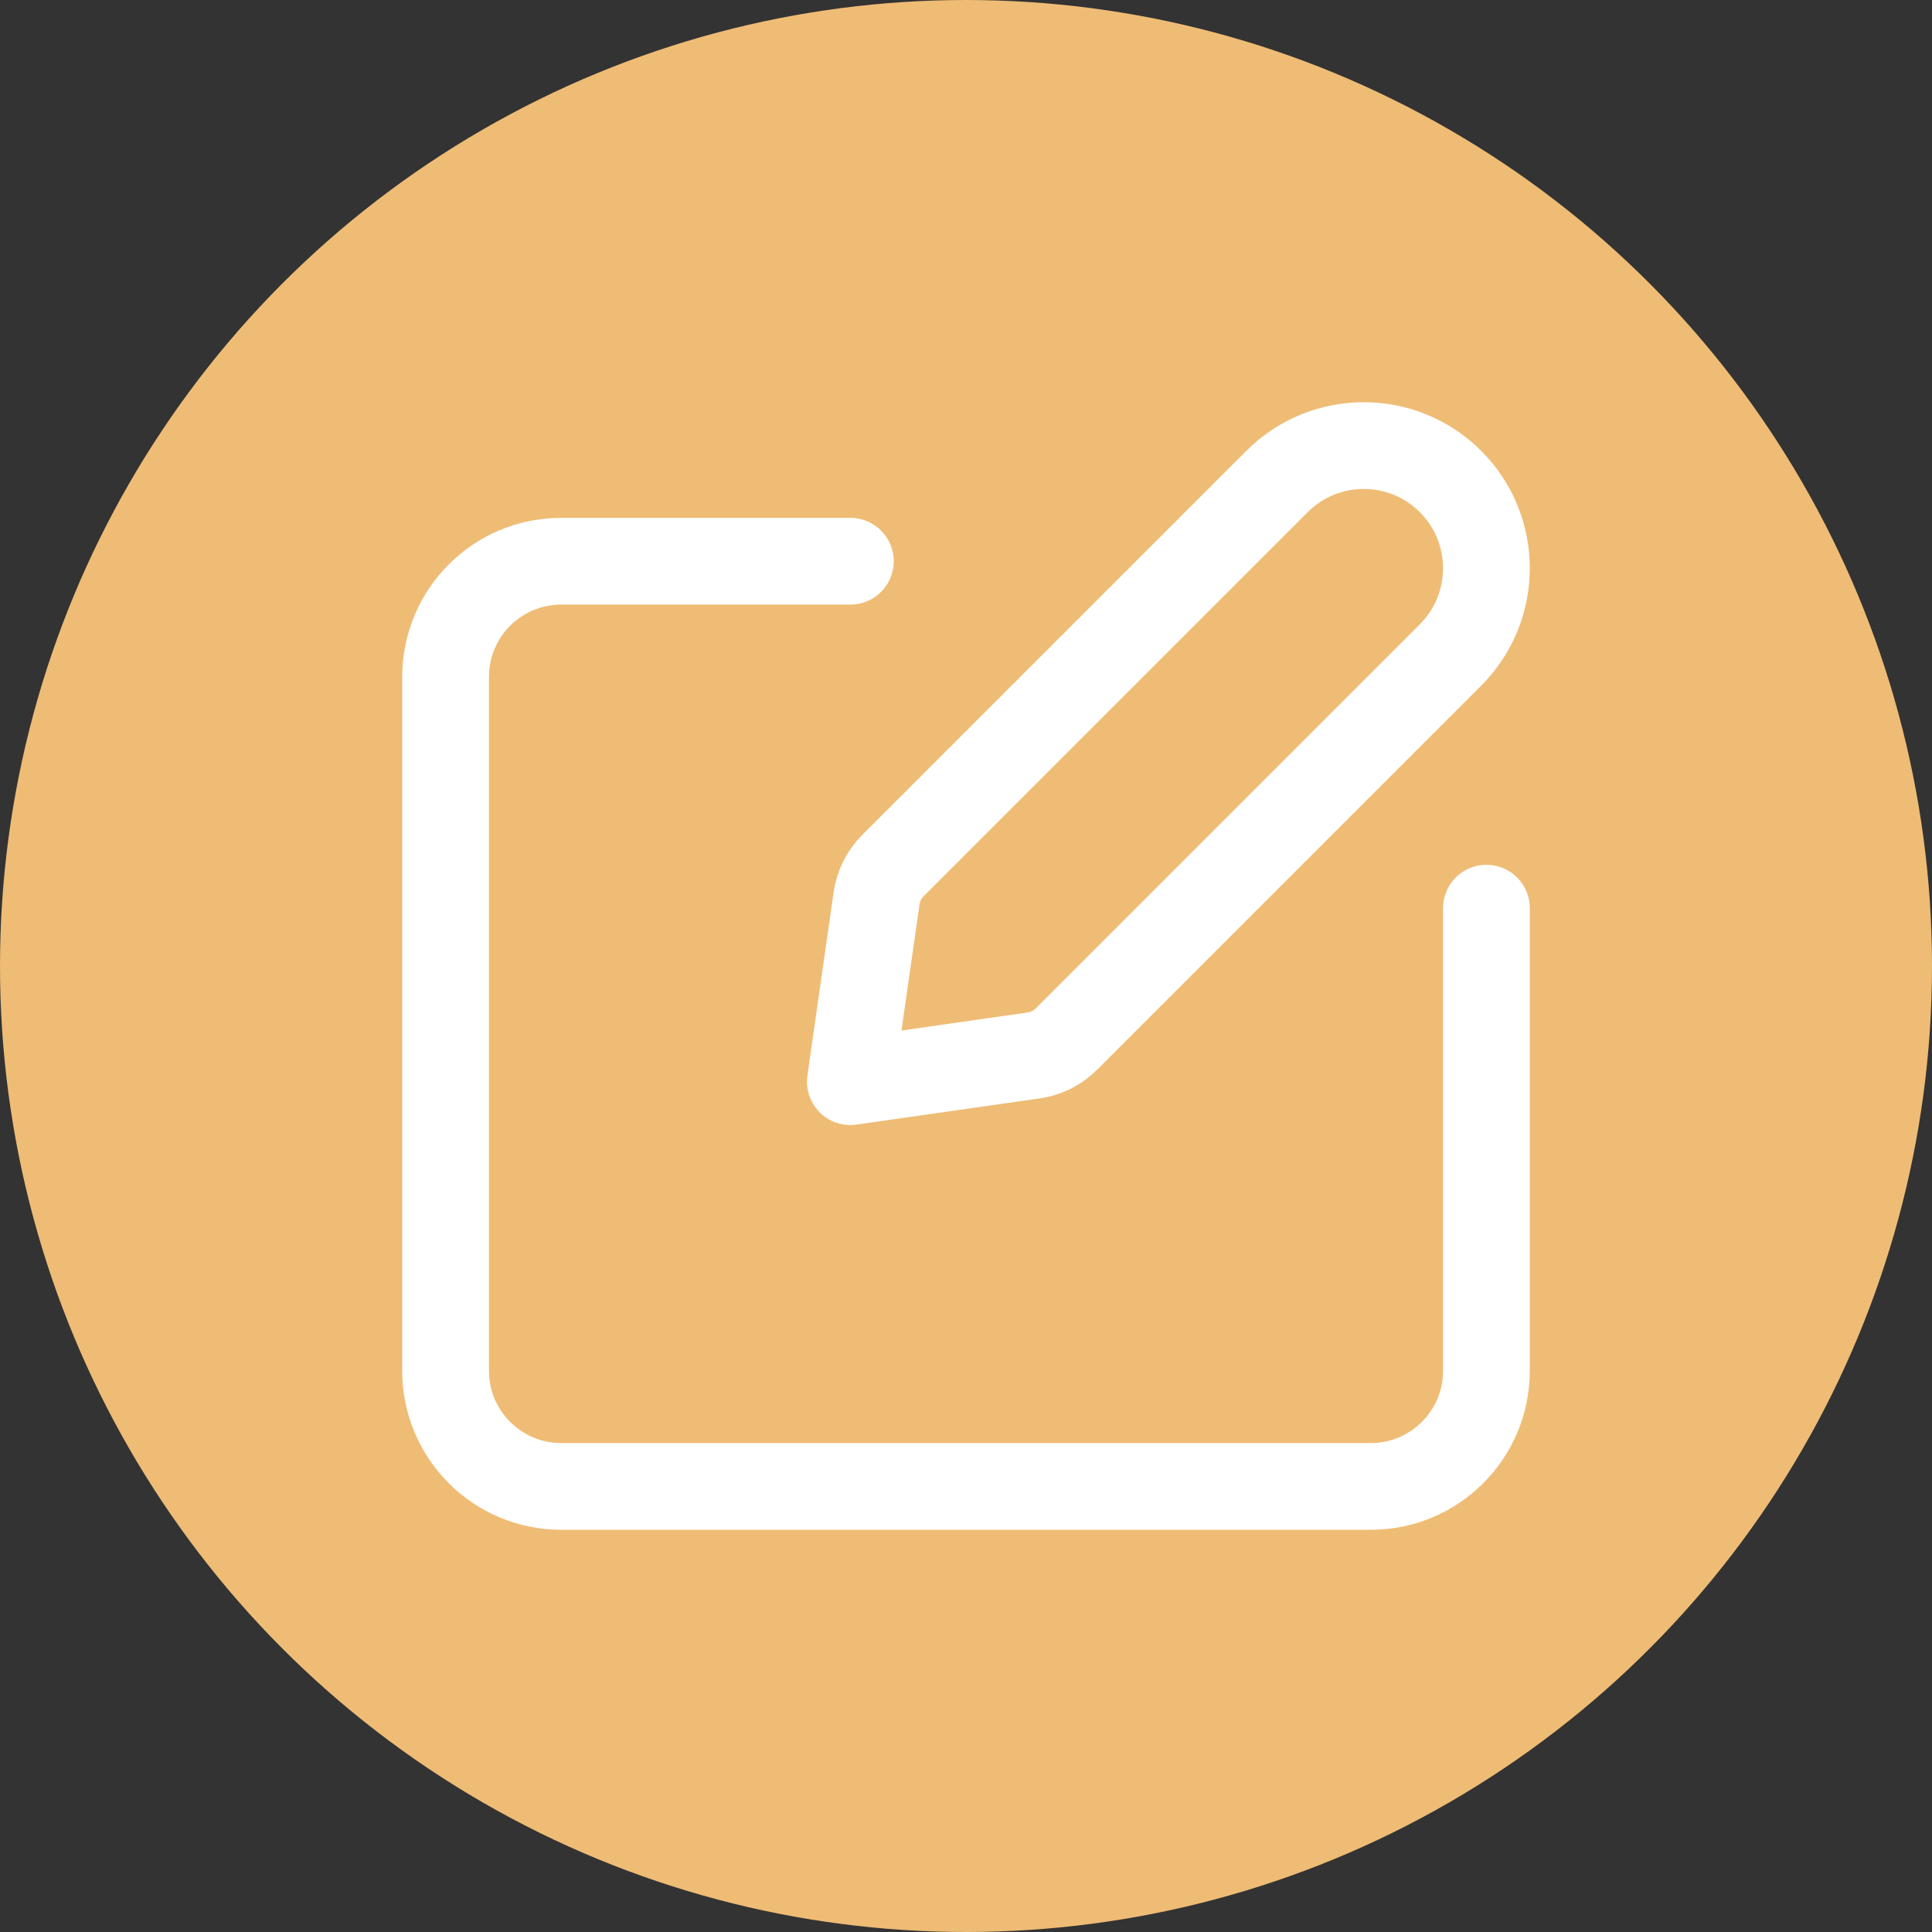
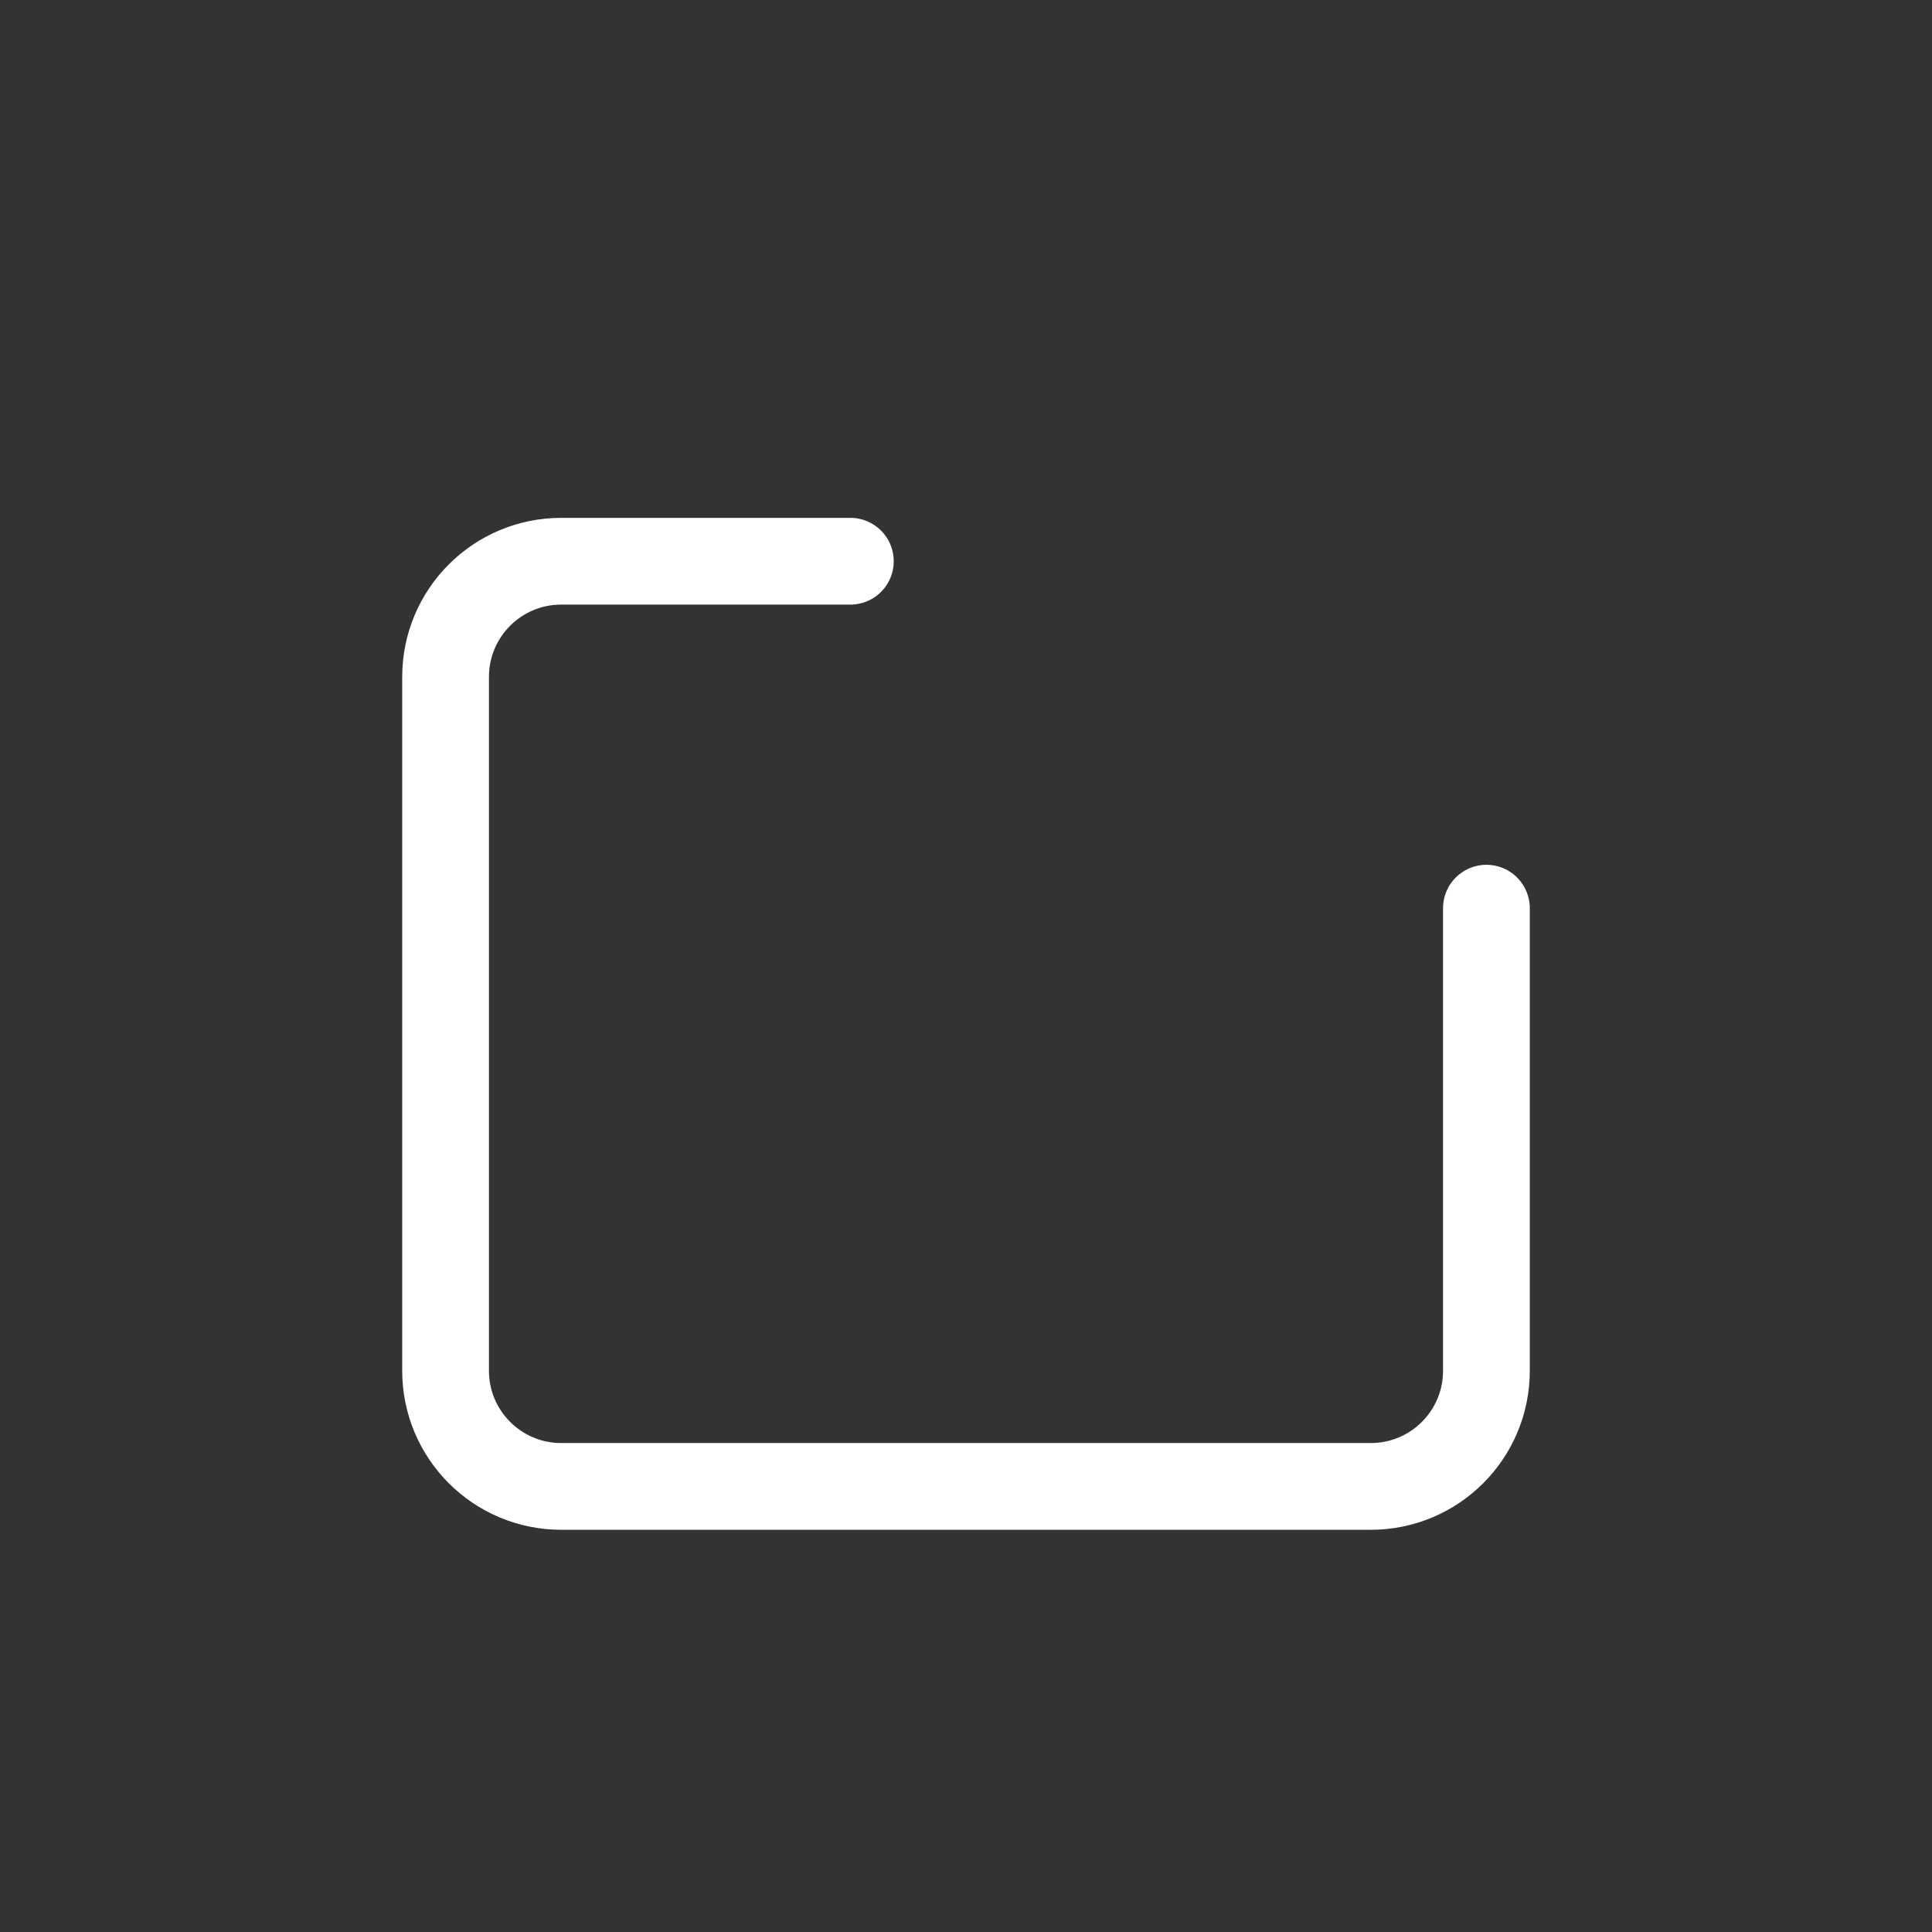
<svg xmlns="http://www.w3.org/2000/svg" width="71" height="71" viewBox="0 0 71 71" fill="none">
  <rect x="0" y="0" width="71" height="71" fill="#333333" stroke="none" />
-   <circle cx="35.5" cy="35.5" r="35.5" fill="#EFBC75" />
-   <path fill-rule="evenodd" clip-rule="evenodd" d="M37.986 38.787L31.25 39.75L32.213 33.014C32.279 32.559 32.489 32.136 32.814 31.811L46.93 17.695C48.69 15.935 51.546 15.935 53.305 17.695V17.695C55.065 19.454 55.065 22.31 53.305 24.07L39.189 38.186C38.864 38.511 38.441 38.724 37.986 38.787V38.787Z" stroke="white" stroke-width="3.188" stroke-linecap="round" stroke-linejoin="round" />
  <path d="M54.625 33.375V50.375C54.625 52.723 52.723 54.625 50.375 54.625H20.625C18.277 54.625 16.375 52.723 16.375 50.375V24.875C16.375 22.527 18.277 20.625 20.625 20.625H31.25" stroke="white" stroke-width="3.188" stroke-linecap="round" stroke-linejoin="round" />
</svg>